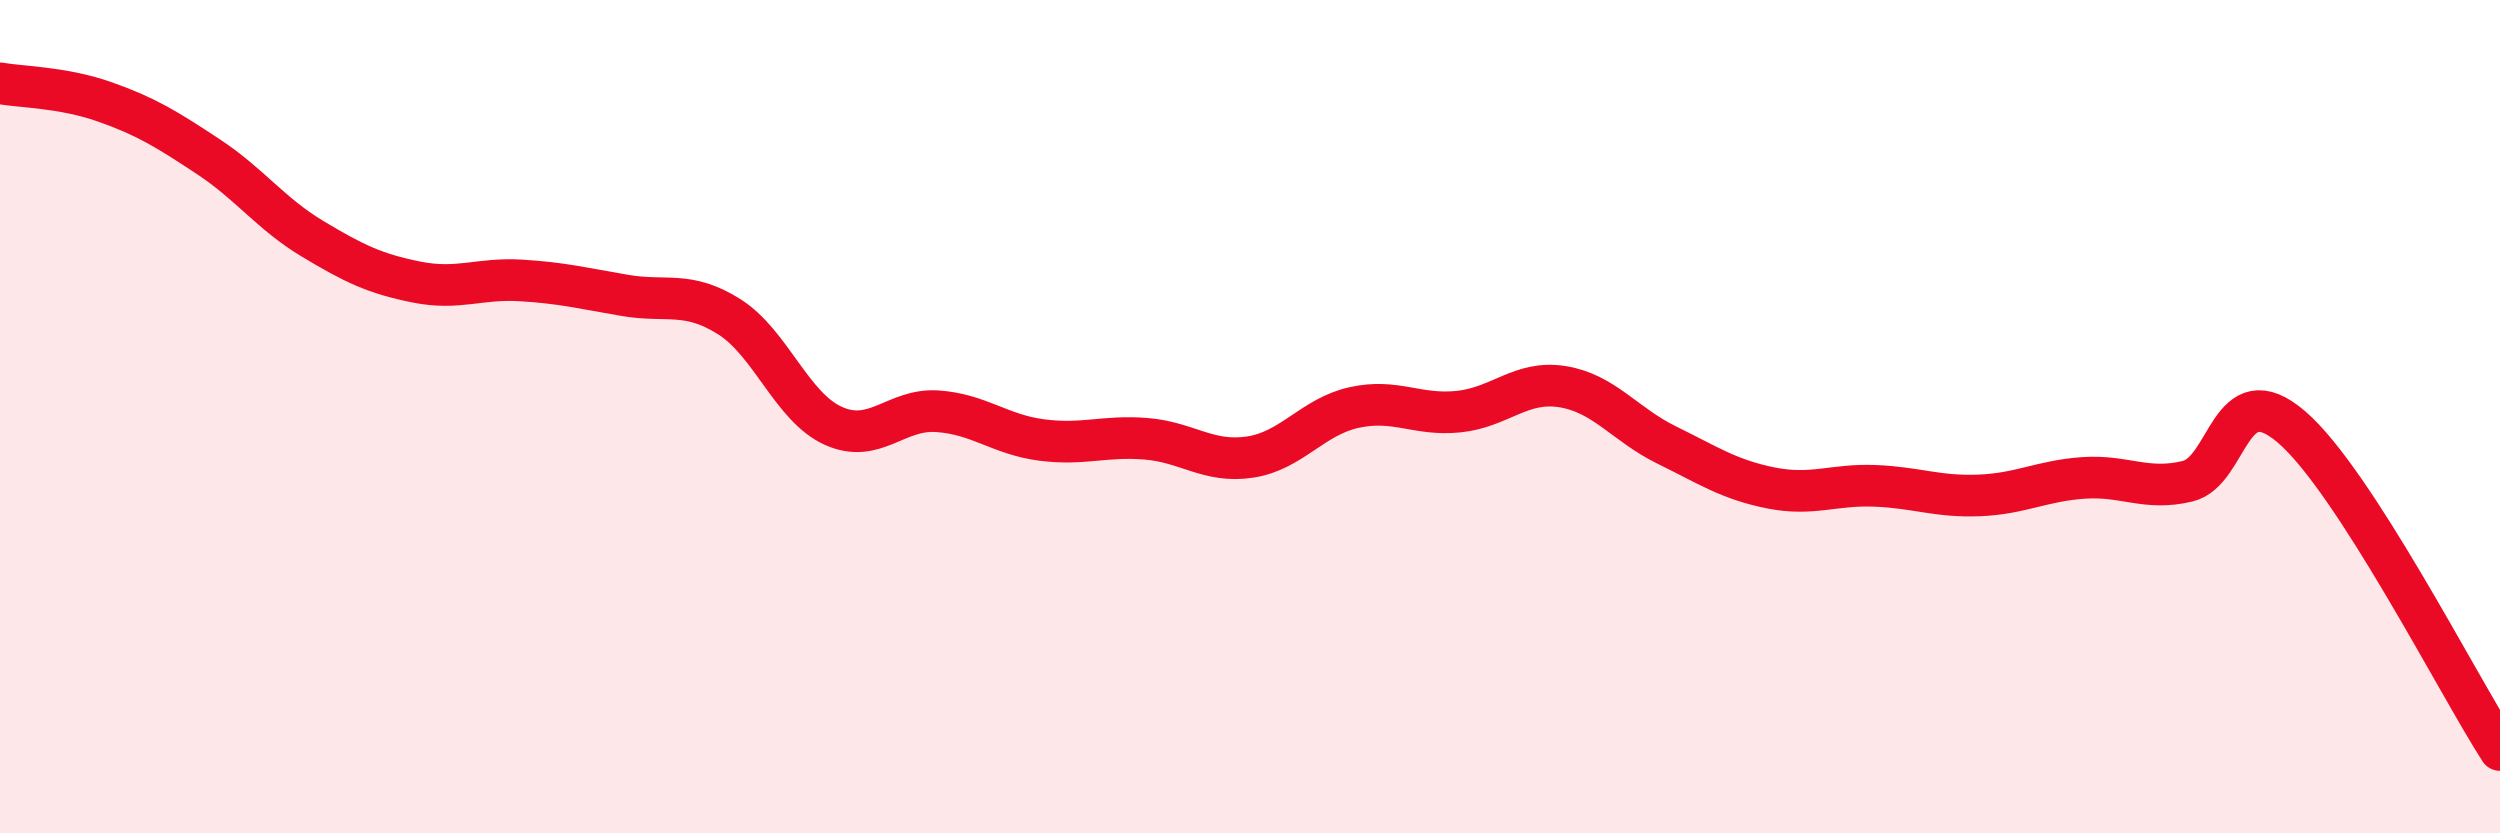
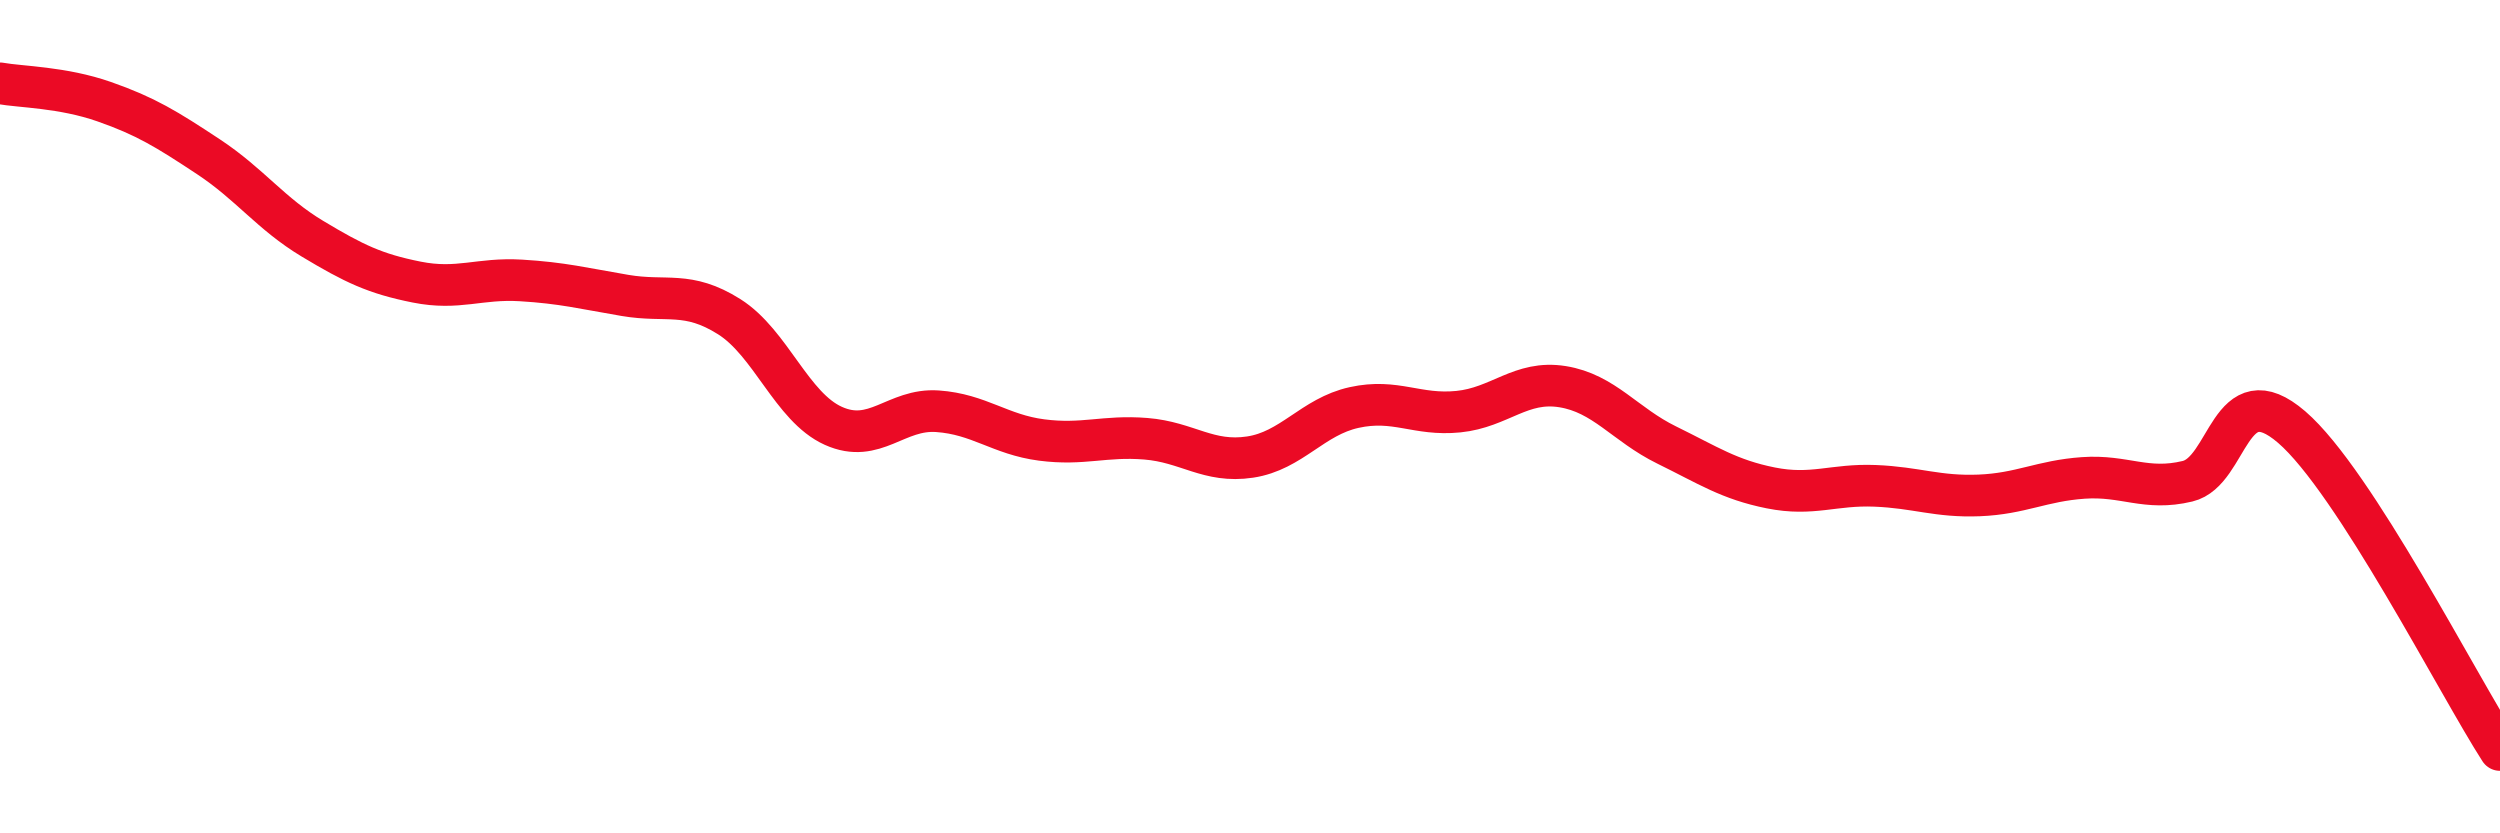
<svg xmlns="http://www.w3.org/2000/svg" width="60" height="20" viewBox="0 0 60 20">
-   <path d="M 0,2 C 0.5,2.09 1.5,2.09 2.5,2.44 C 3.5,2.79 4,3.1 5,3.76 C 6,4.42 6.5,5.13 7.5,5.73 C 8.5,6.33 9,6.57 10,6.77 C 11,6.97 11.5,6.67 12.5,6.73 C 13.5,6.79 14,6.92 15,7.09 C 16,7.26 16.5,6.97 17.5,7.6 C 18.5,8.23 19,9.77 20,10.22 C 21,10.67 21.5,9.8 22.5,9.87 C 23.5,9.94 24,10.43 25,10.56 C 26,10.69 26.5,10.45 27.5,10.53 C 28.5,10.61 29,11.12 30,10.97 C 31,10.82 31.5,10 32.5,9.78 C 33.5,9.56 34,9.98 35,9.88 C 36,9.78 36.5,9.12 37.5,9.28 C 38.5,9.44 39,10.19 40,10.68 C 41,11.17 41.5,11.51 42.5,11.71 C 43.5,11.91 44,11.62 45,11.66 C 46,11.7 46.5,11.93 47.5,11.89 C 48.5,11.85 49,11.54 50,11.47 C 51,11.4 51.5,11.79 52.5,11.55 C 53.5,11.31 53.5,8.96 55,10.25 C 56.5,11.54 59,16.45 60,18L60 20L0 20Z" fill="#EB0A25" opacity="0.1" stroke-linecap="round" stroke-linejoin="round" />
  <path d="M 0,2 C 0.5,2.09 1.5,2.09 2.5,2.44 C 3.5,2.79 4,3.1 5,3.76 C 6,4.42 6.5,5.13 7.5,5.73 C 8.5,6.33 9,6.57 10,6.77 C 11,6.97 11.5,6.67 12.5,6.73 C 13.5,6.79 14,6.92 15,7.09 C 16,7.26 16.5,6.97 17.5,7.6 C 18.5,8.23 19,9.77 20,10.22 C 21,10.67 21.5,9.8 22.5,9.87 C 23.5,9.94 24,10.43 25,10.56 C 26,10.69 26.5,10.45 27.5,10.53 C 28.5,10.61 29,11.12 30,10.97 C 31,10.82 31.5,10 32.5,9.78 C 33.5,9.56 34,9.98 35,9.88 C 36,9.78 36.5,9.12 37.5,9.28 C 38.5,9.44 39,10.19 40,10.68 C 41,11.17 41.5,11.51 42.5,11.71 C 43.5,11.91 44,11.62 45,11.66 C 46,11.7 46.5,11.93 47.5,11.89 C 48.5,11.85 49,11.54 50,11.47 C 51,11.4 51.5,11.79 52.5,11.55 C 53.5,11.31 53.5,8.96 55,10.25 C 56.5,11.54 59,16.45 60,18" stroke="#EB0A25" stroke-width="1" fill="none" stroke-linecap="round" stroke-linejoin="round" />
</svg>